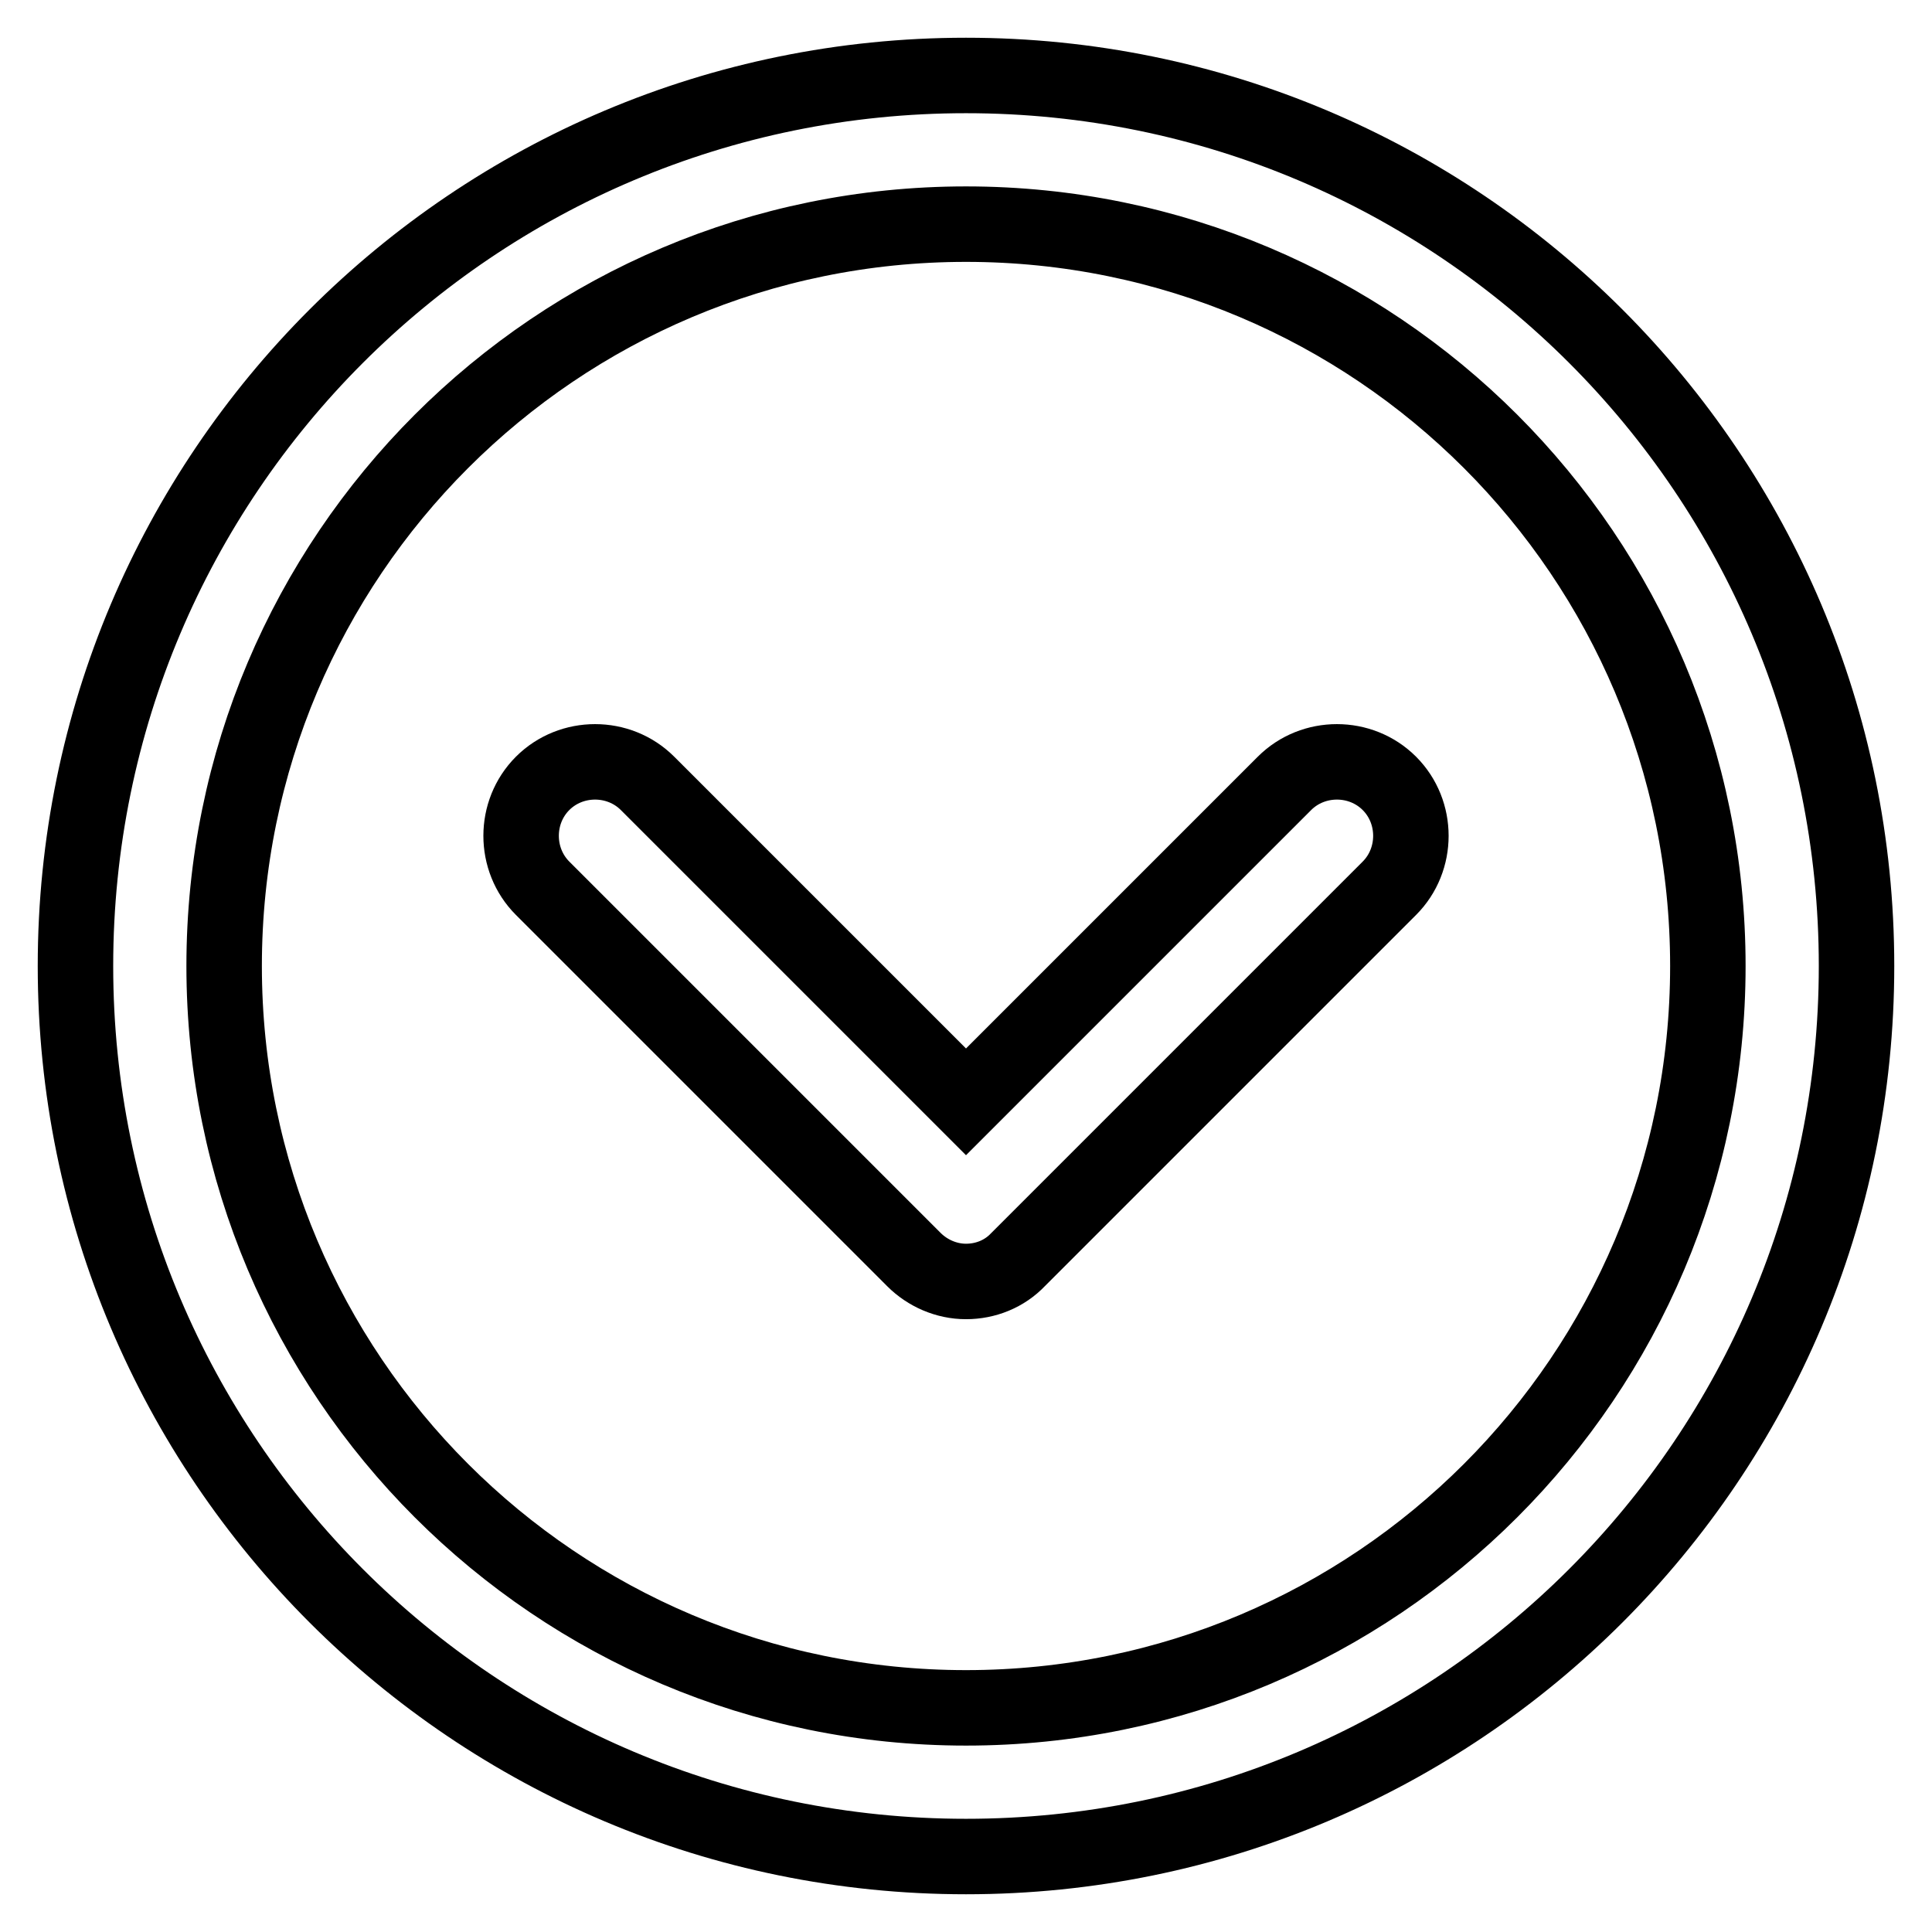
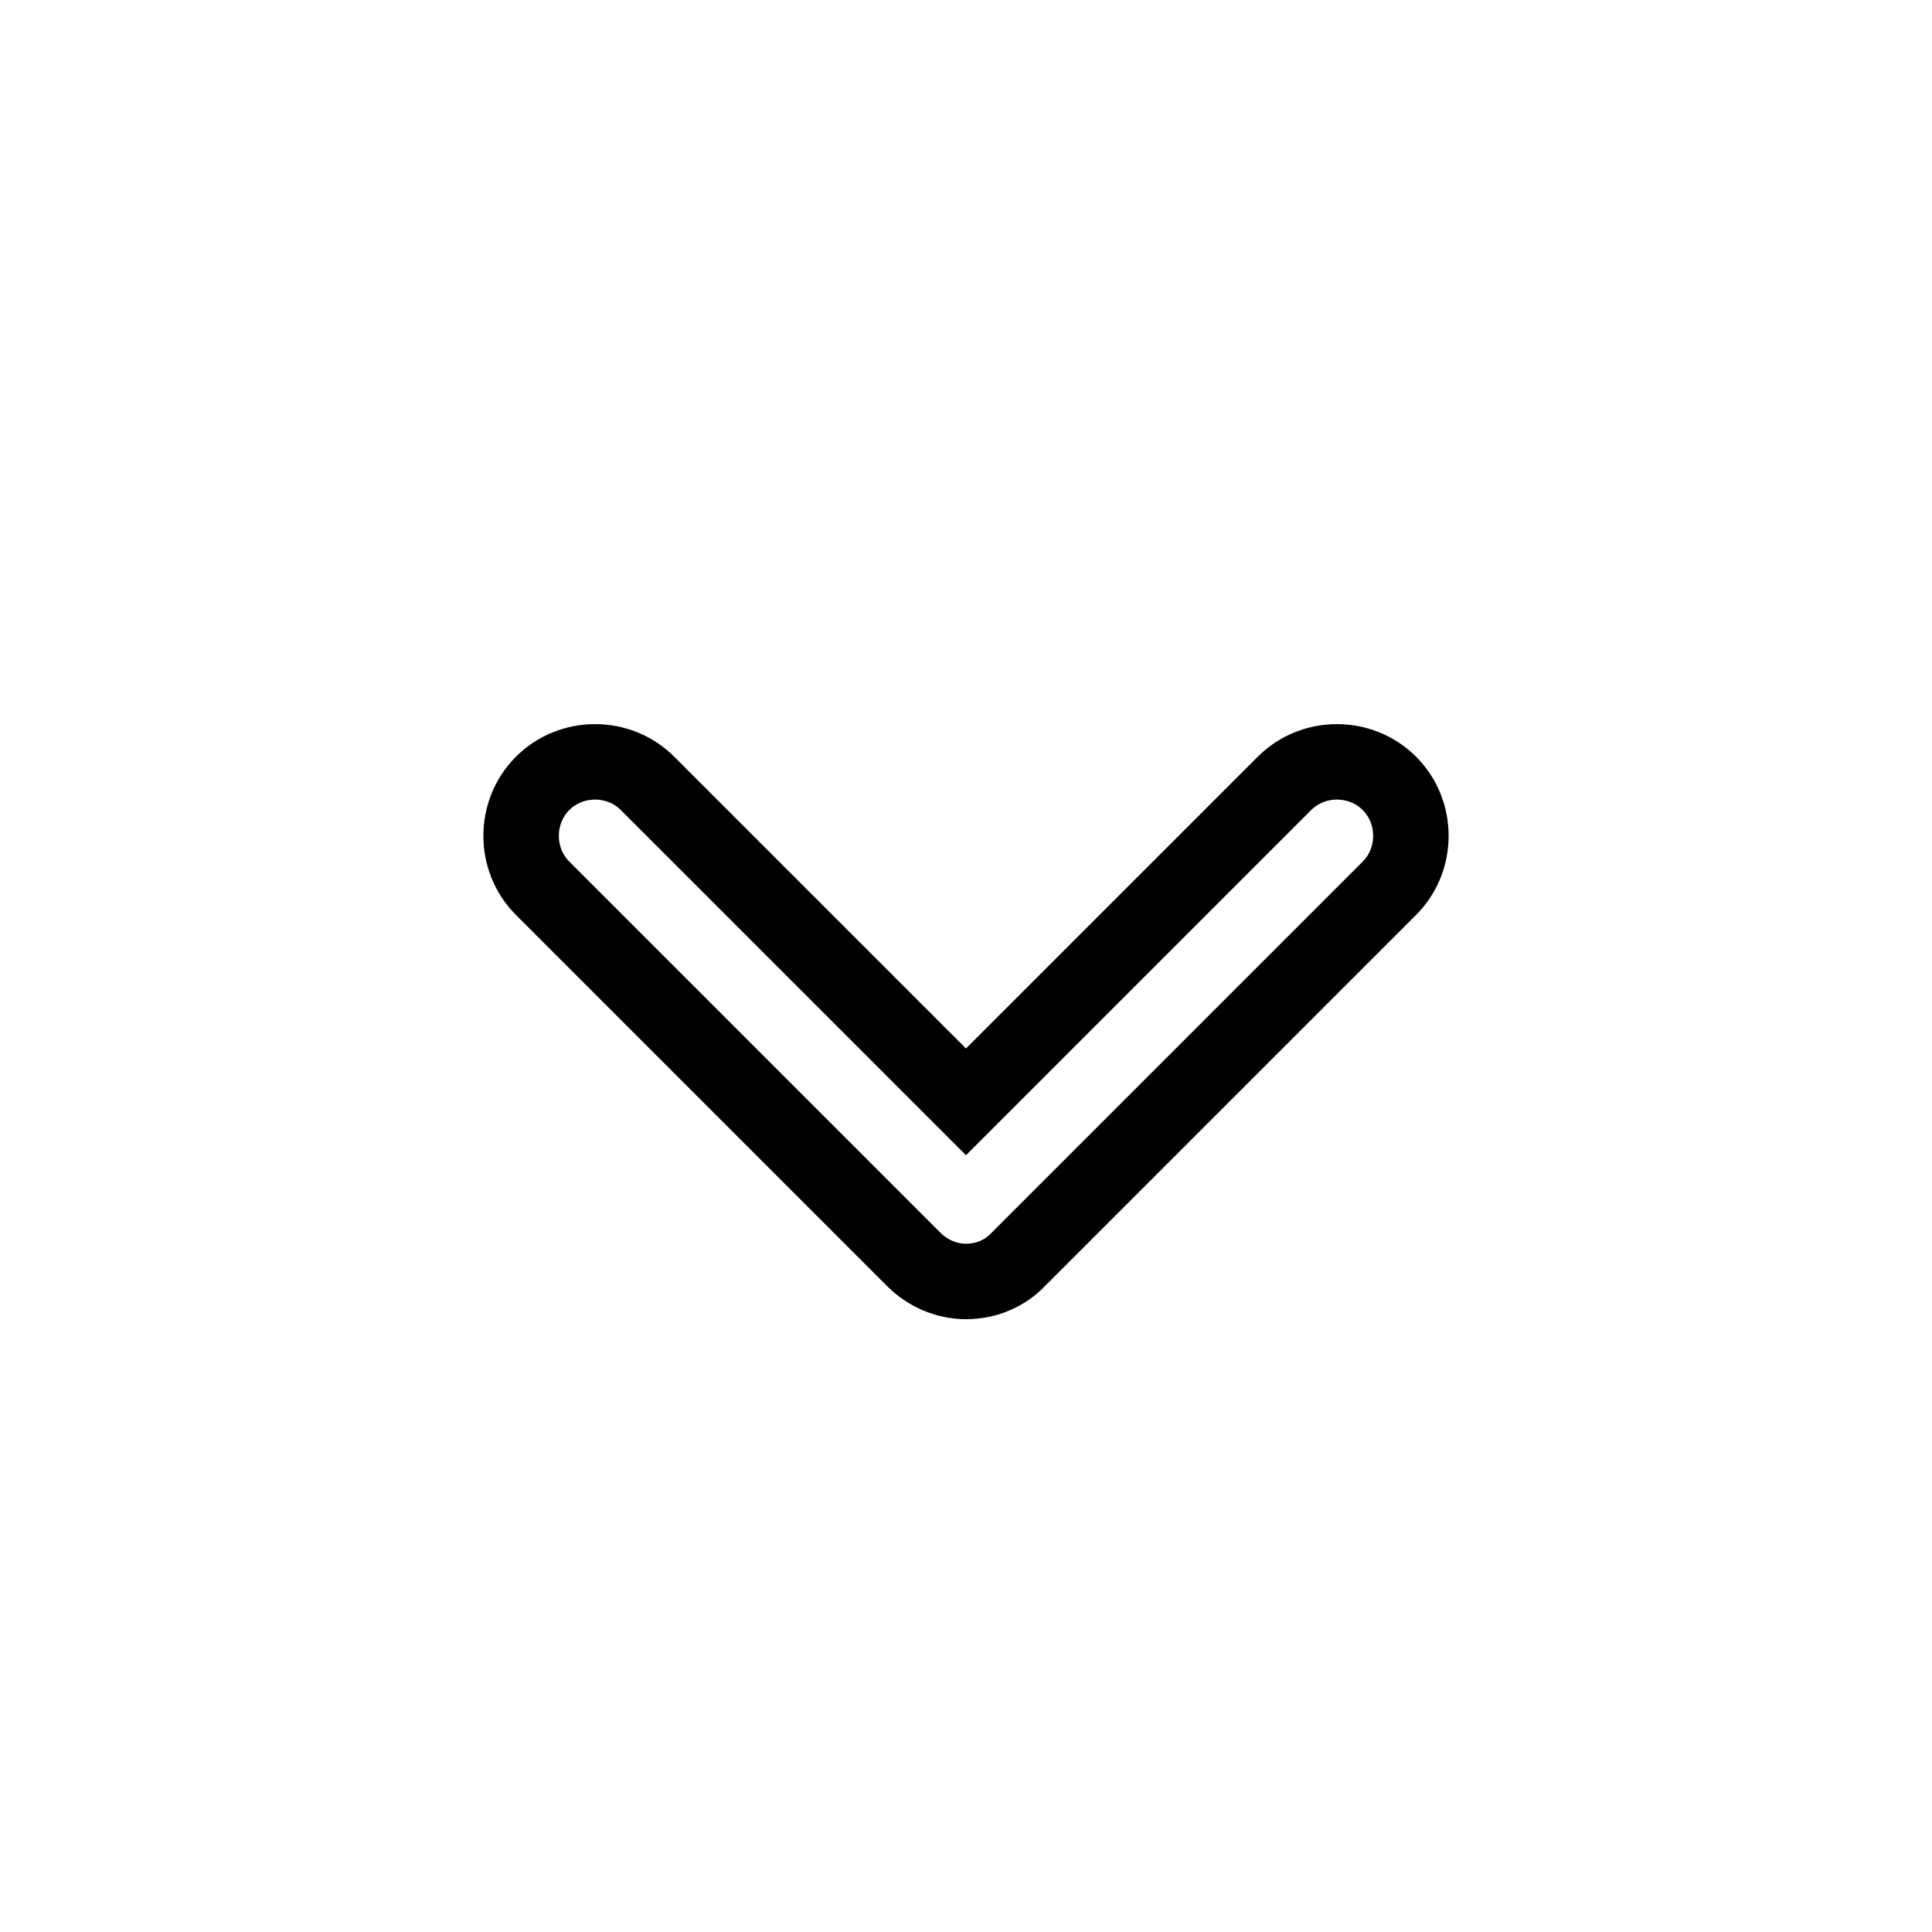
<svg xmlns="http://www.w3.org/2000/svg" version="1.1" x="0px" y="0px" viewBox="0 0 256 256" enable-background="new 0 0 256 256" xml:space="preserve">
  <g>
-     <path stroke-width="10" fill-opacity="0" stroke="#000000" d="M128,246c-65.2,0-118-52.8-118-118C10,62.8,62.8,10,128,10c65.2,0,118,52.8,118,118 C246,193.2,193.2,246,128,246z M128,29.7c-54.3,0-98.3,44-98.3,98.3s44,98.3,98.3,98.3s98.3-44,98.3-98.3l0,0 C226.3,73.7,182.3,29.7,128,29.7z" />
    <path stroke-width="10" fill-opacity="0" stroke="#000000" d="M128,169.8c-2.6,0-5.1-1.1-6.9-2.9l-49.2-49.2c-3.8-3.8-3.8-10.1,0-13.9c3.8-3.8,10.1-3.8,13.9,0l0,0 L128,146l42.2-42.2c3.8-3.8,10.1-3.8,13.9,0c3.8,3.8,3.8,10.1,0,13.9l0,0l-49.2,49.2C133.1,168.8,130.6,169.8,128,169.8L128,169.8z " />
  </g>
</svg>